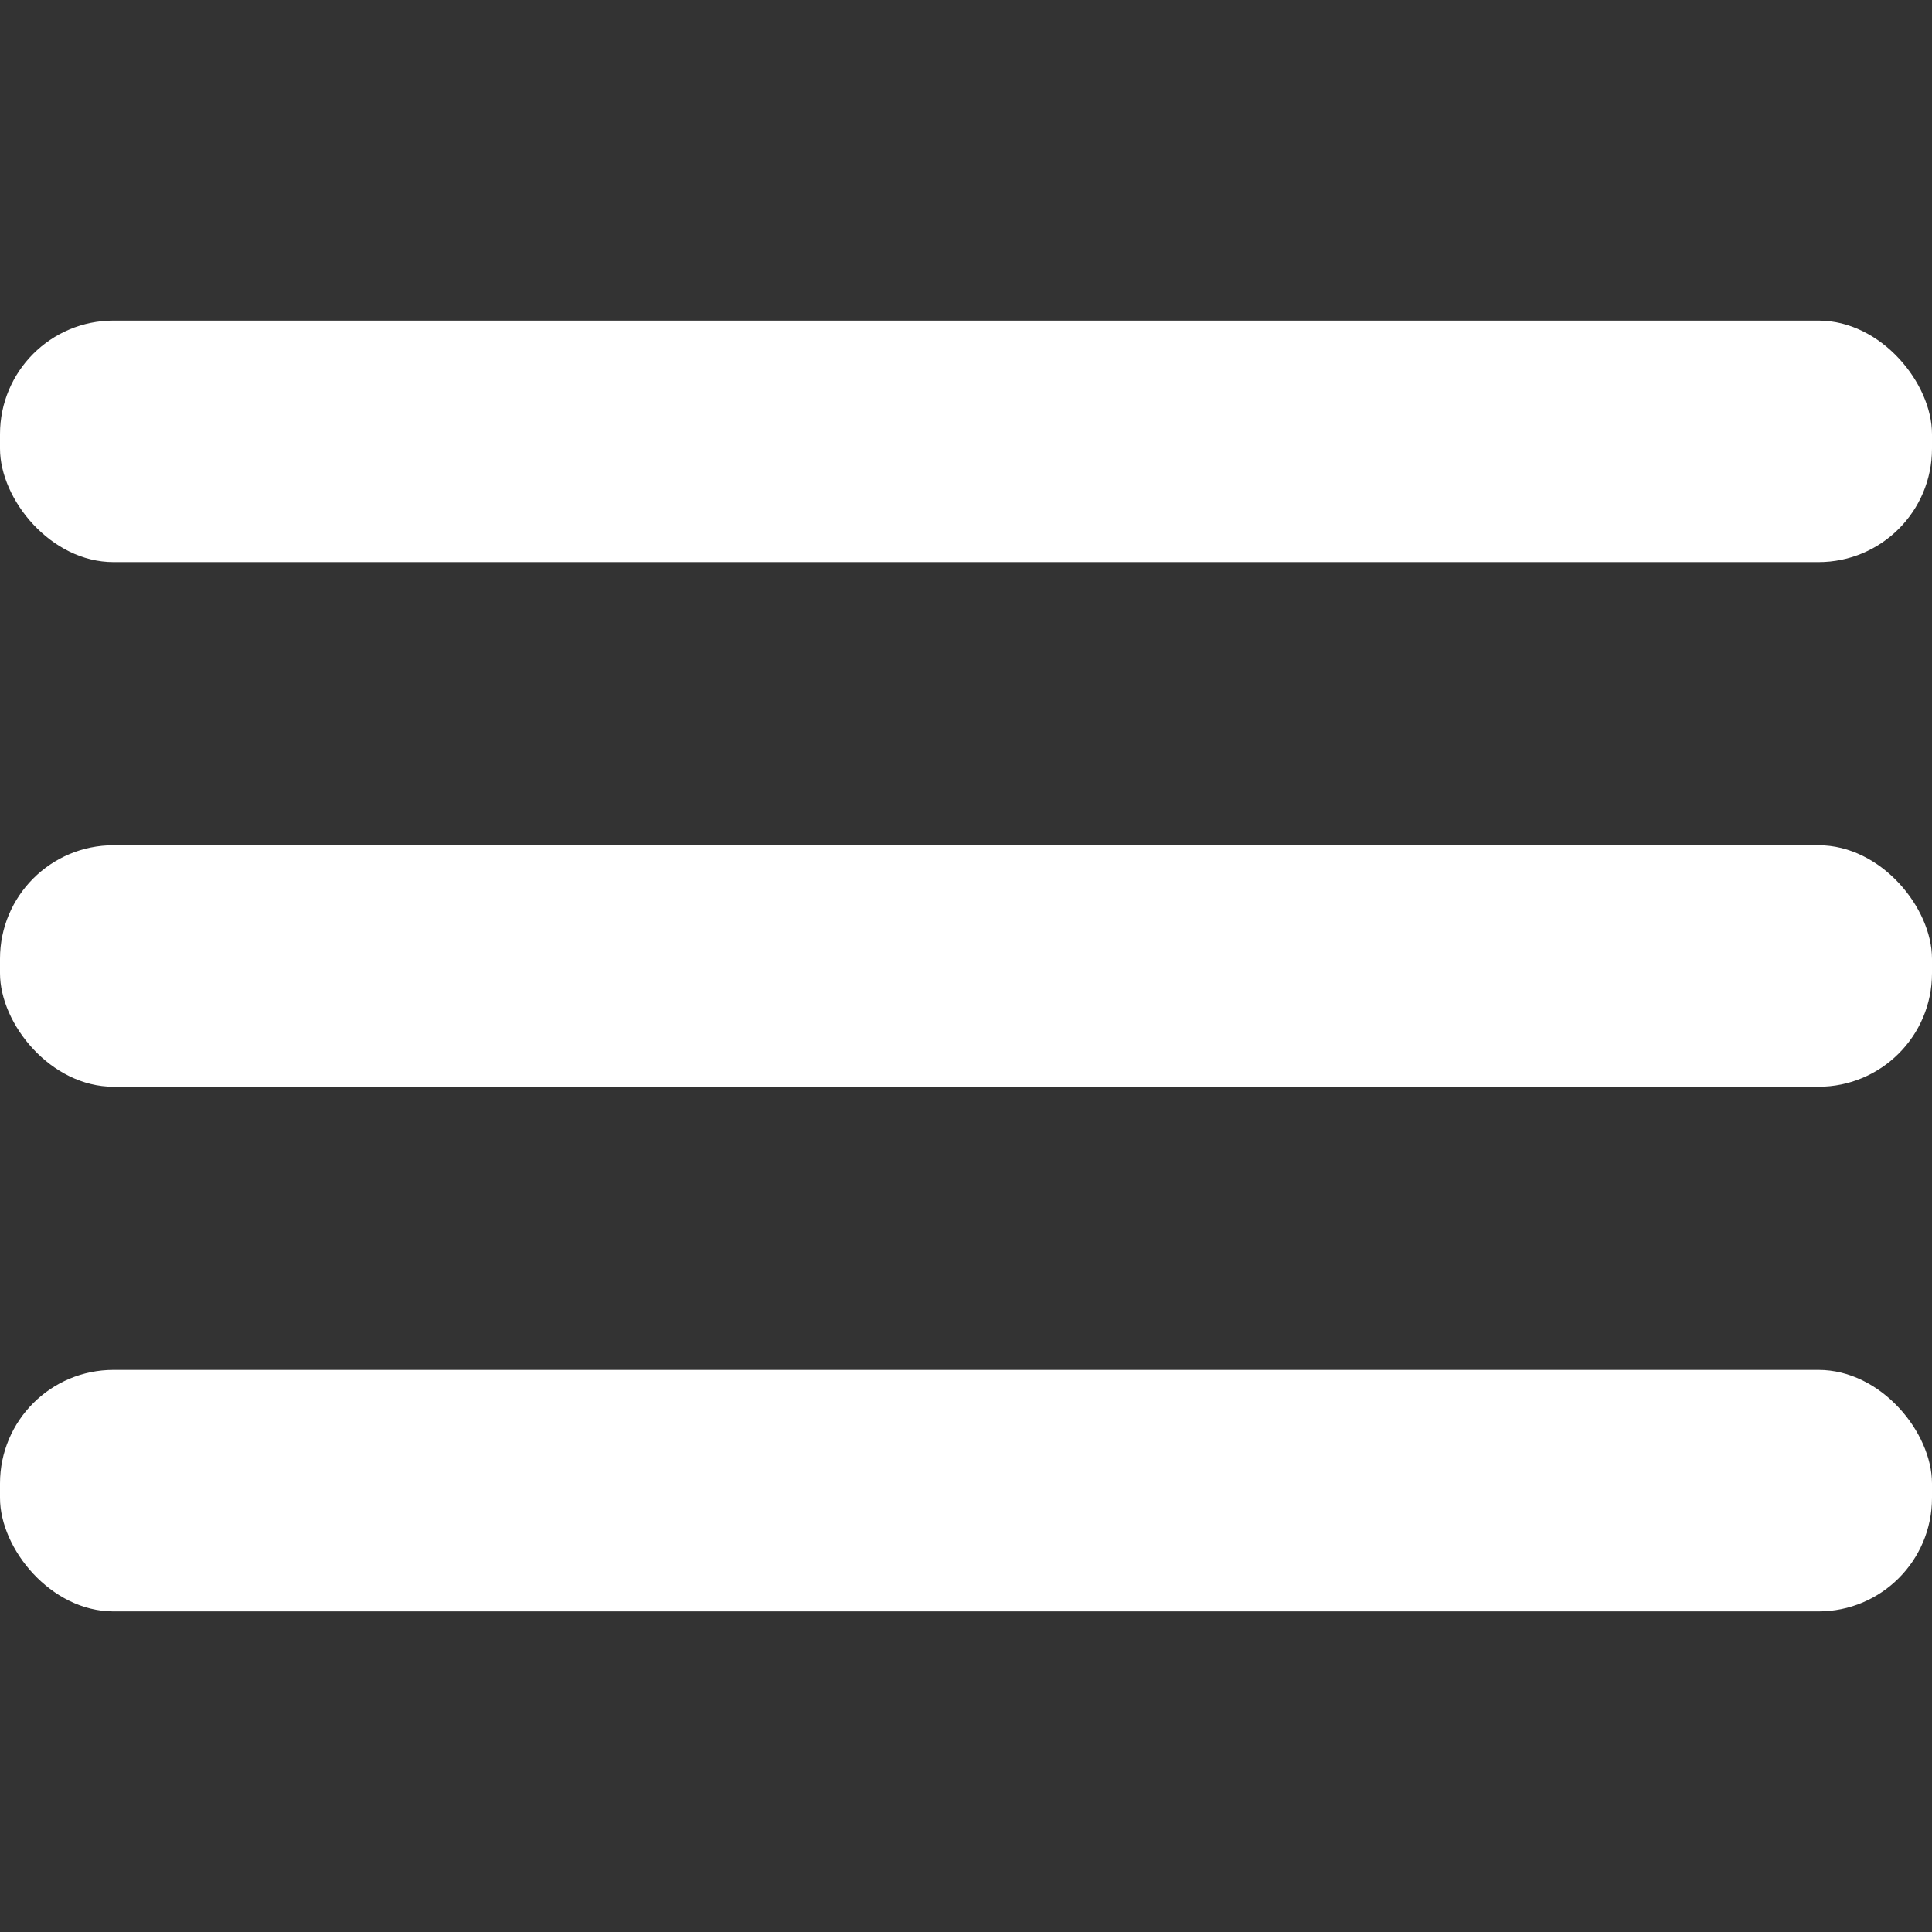
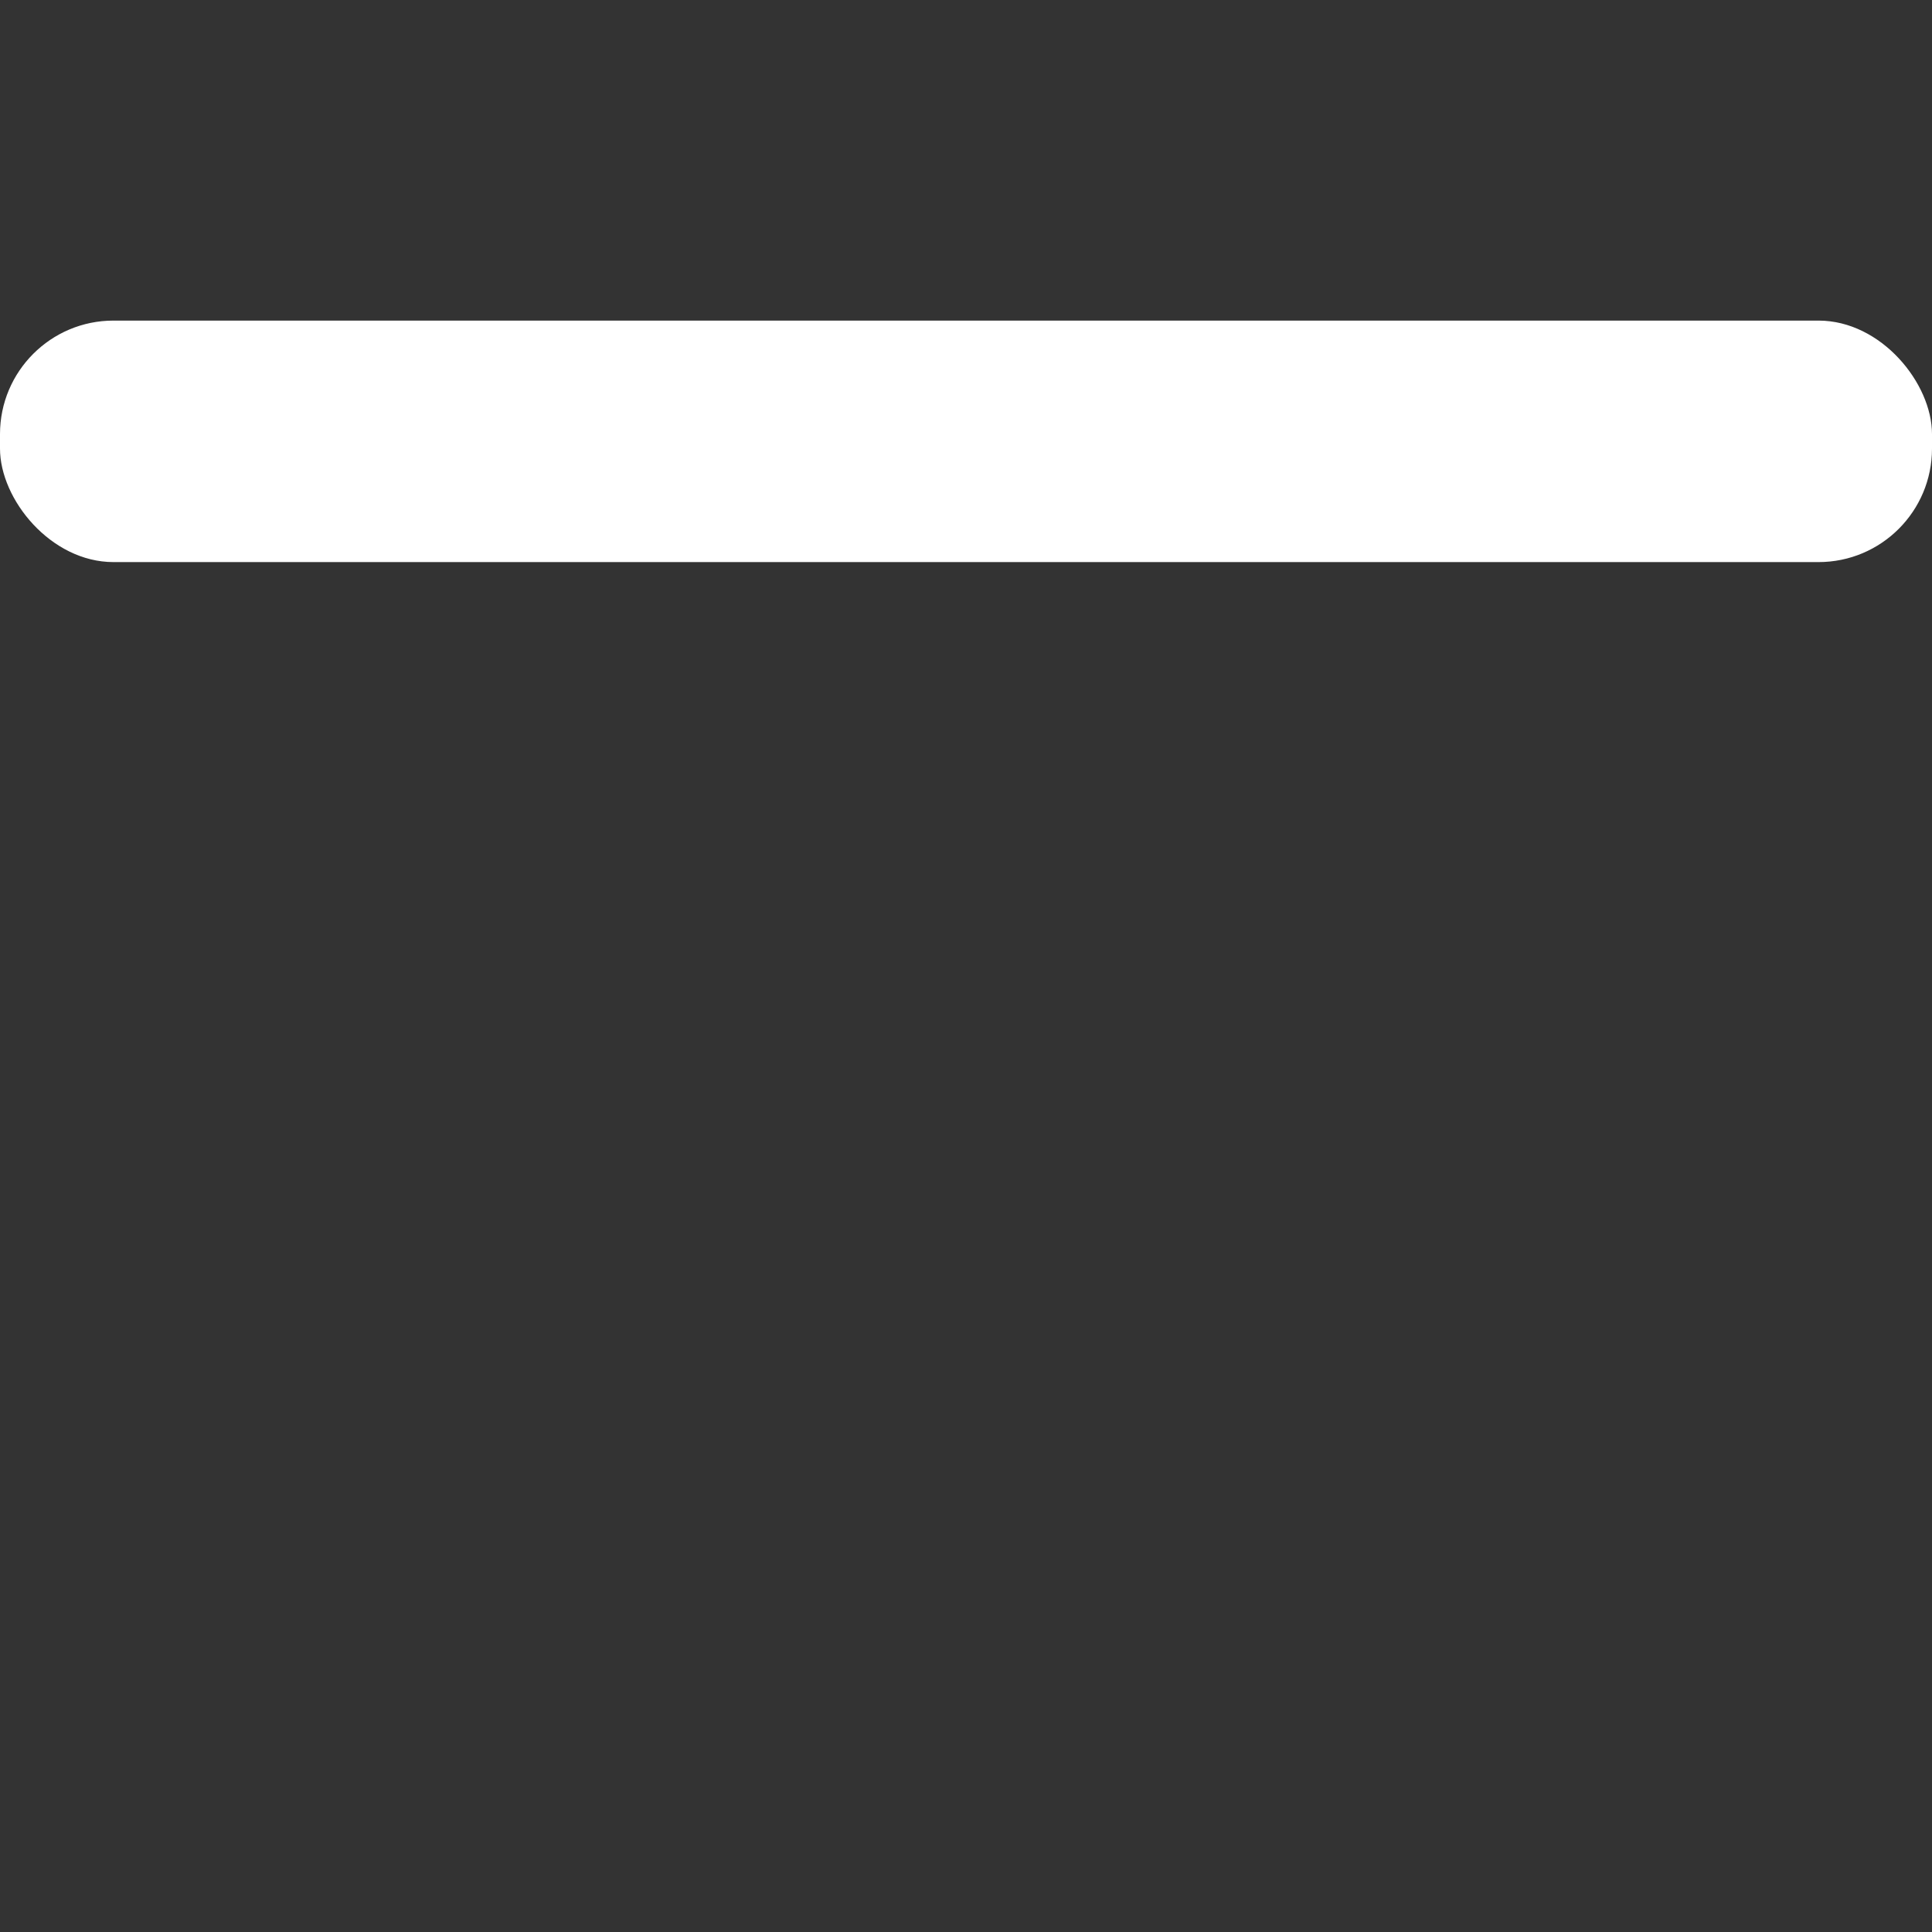
<svg xmlns="http://www.w3.org/2000/svg" id="Layer_1" data-name="Layer 1" viewBox="0 0 32 32">
  <rect x="0" y="0" width="32" height="32" fill="#333333" stroke="none" />
-   <rect y="14" width="32" height="4" rx="1.88" fill="#fff" />
  <rect y="5.31" width="32" height="4" rx="1.88" fill="#fff" />
-   <rect y="22.69" width="32" height="4" rx="1.88" fill="#fff" />
</svg>